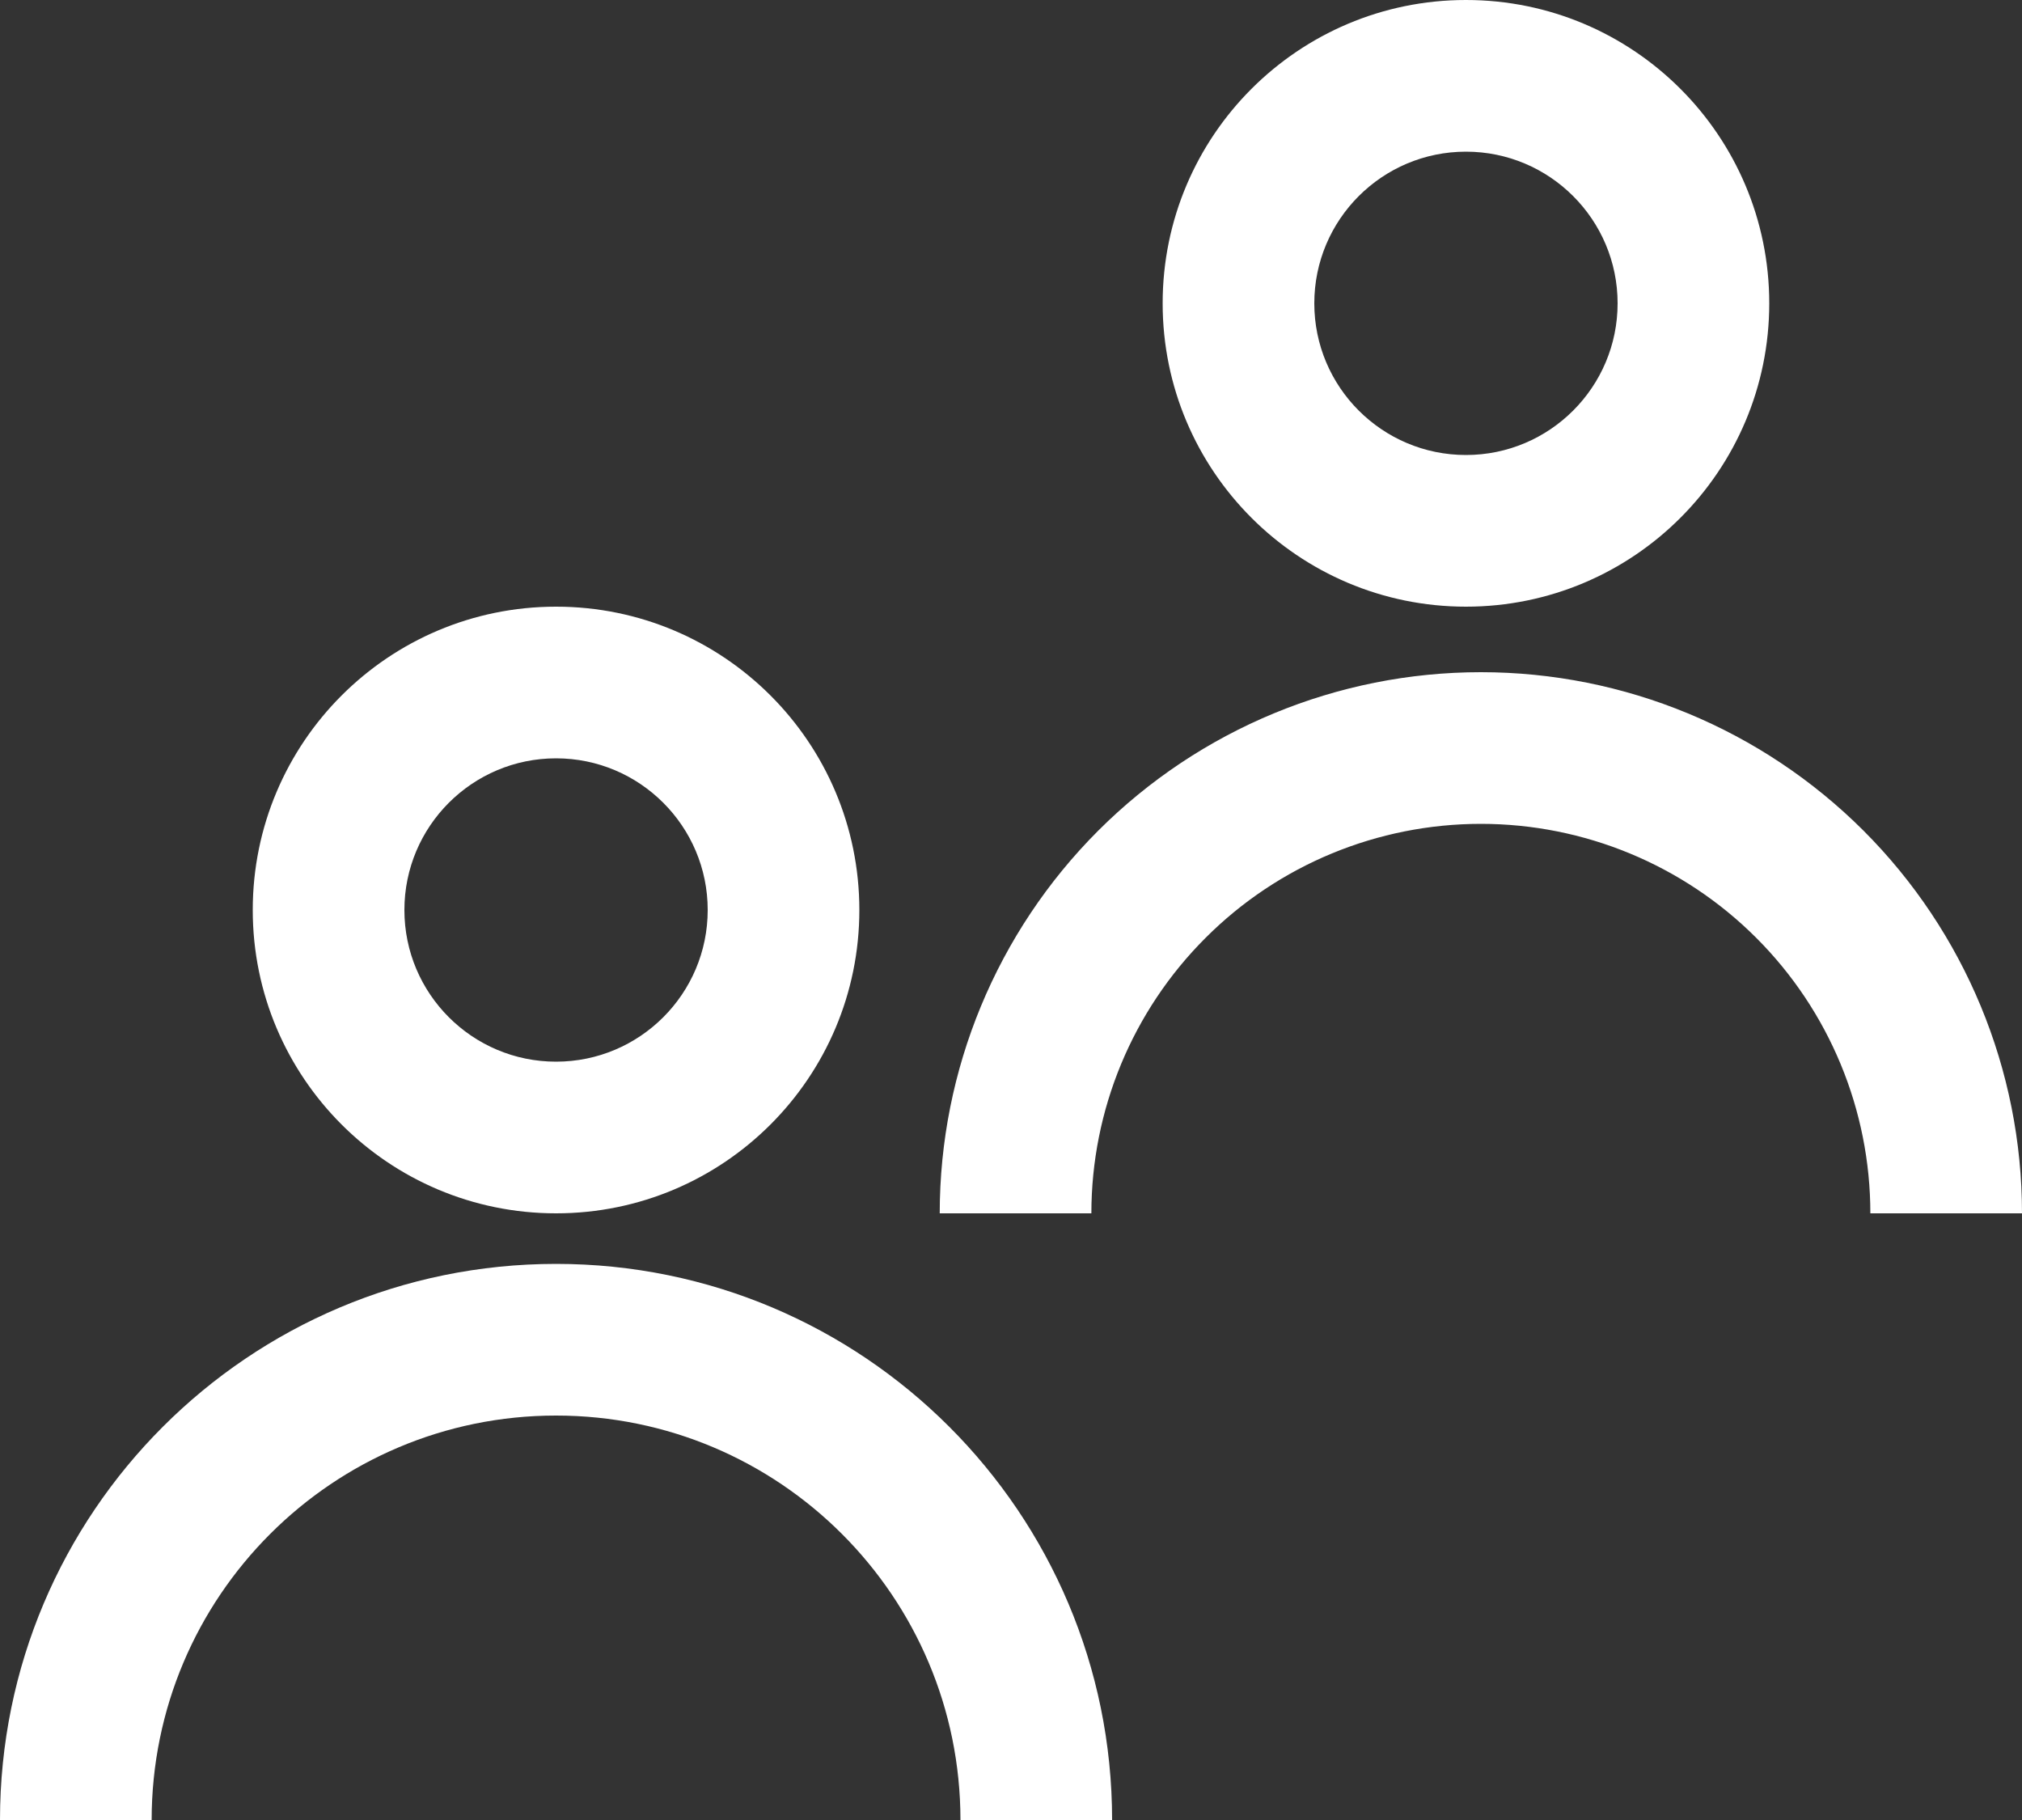
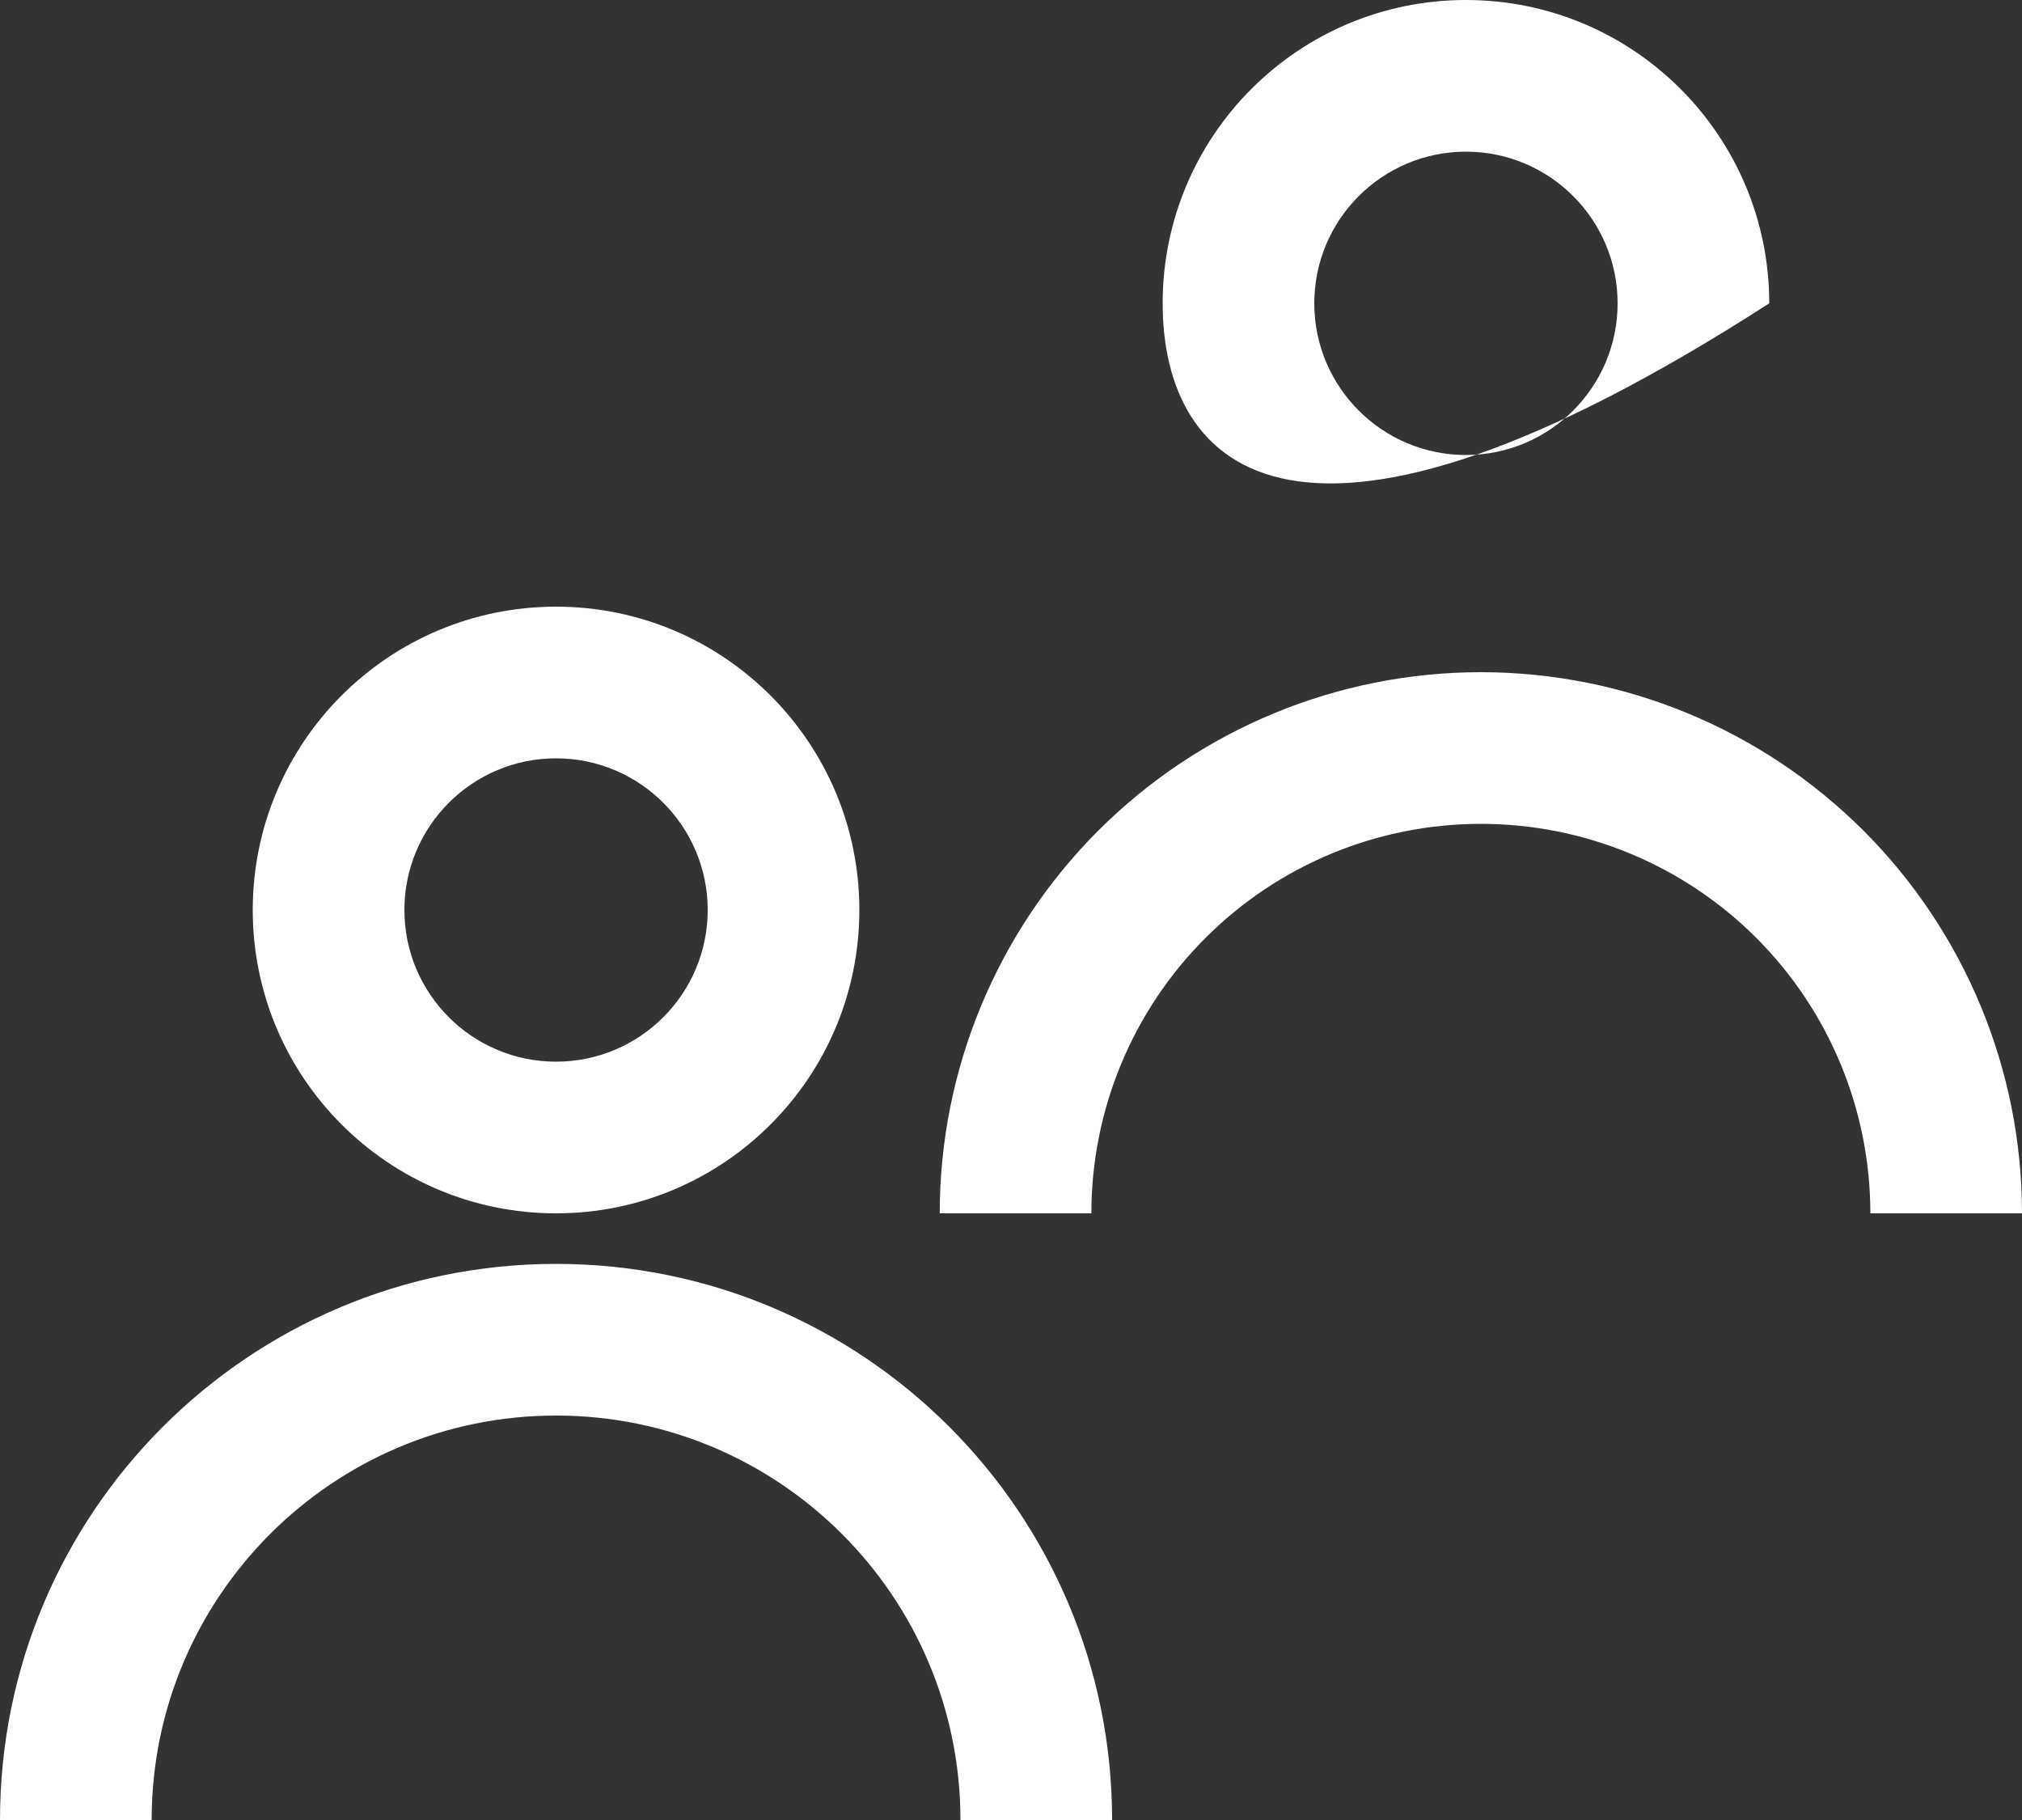
<svg xmlns="http://www.w3.org/2000/svg" width="20" height="18" viewBox="0 0 20 18" fill="none">
  <rect x="0" y="0" width="20" height="18" fill="#333333" stroke="none" />
-   <path fill-rule="evenodd" clip-rule="evenodd" d="M16 3C16 3.828 15.328 4.5 14.5 4.5C13.672 4.5 13 3.828 13 3C13 2.172 13.672 1.5 14.5 1.5C15.328 1.5 16 2.172 16 3ZM17.5 3C17.5 4.657 16.157 6 14.5 6C12.843 6 11.5 4.657 11.5 3C11.5 1.343 12.843 0 14.5 0C16.157 0 17.5 1.343 17.5 3ZM7 9C7 9.828 6.328 10.5 5.5 10.5C4.672 10.5 4 9.828 4 9C4 8.172 4.672 7.5 5.5 7.5C6.328 7.5 7 8.172 7 9ZM8.5 9C8.5 10.657 7.157 12 5.5 12C3.843 12 2.5 10.657 2.5 9C2.5 7.343 3.843 6 5.5 6C7.157 6 8.5 7.343 8.5 9ZM9.5 18H11C11 14.962 8.538 12.5 5.5 12.5C2.462 12.5 0 14.962 0 18H1.5C1.5 15.791 3.291 14 5.5 14C7.709 14 9.5 15.791 9.5 18ZM11.924 9.276C12.646 8.553 13.626 8.148 14.648 8.148C15.669 8.148 16.649 8.553 17.372 9.276C18.094 9.998 18.5 10.978 18.5 12H20C20 10.581 19.436 9.219 18.432 8.215C17.428 7.212 16.067 6.648 14.648 6.648C13.228 6.648 11.867 7.212 10.863 8.215C9.859 9.219 9.295 10.581 9.295 12H10.795C10.795 10.978 11.201 9.998 11.924 9.276Z" fill="white" />
+   <path fill-rule="evenodd" clip-rule="evenodd" d="M16 3C16 3.828 15.328 4.5 14.5 4.5C13.672 4.5 13 3.828 13 3C13 2.172 13.672 1.5 14.5 1.5C15.328 1.5 16 2.172 16 3ZM17.5 3C12.843 6 11.5 4.657 11.5 3C11.5 1.343 12.843 0 14.5 0C16.157 0 17.5 1.343 17.5 3ZM7 9C7 9.828 6.328 10.5 5.5 10.5C4.672 10.5 4 9.828 4 9C4 8.172 4.672 7.5 5.5 7.5C6.328 7.5 7 8.172 7 9ZM8.5 9C8.5 10.657 7.157 12 5.5 12C3.843 12 2.5 10.657 2.5 9C2.5 7.343 3.843 6 5.5 6C7.157 6 8.5 7.343 8.5 9ZM9.5 18H11C11 14.962 8.538 12.5 5.5 12.5C2.462 12.5 0 14.962 0 18H1.5C1.5 15.791 3.291 14 5.5 14C7.709 14 9.5 15.791 9.5 18ZM11.924 9.276C12.646 8.553 13.626 8.148 14.648 8.148C15.669 8.148 16.649 8.553 17.372 9.276C18.094 9.998 18.5 10.978 18.5 12H20C20 10.581 19.436 9.219 18.432 8.215C17.428 7.212 16.067 6.648 14.648 6.648C13.228 6.648 11.867 7.212 10.863 8.215C9.859 9.219 9.295 10.581 9.295 12H10.795C10.795 10.978 11.201 9.998 11.924 9.276Z" fill="white" />
</svg>